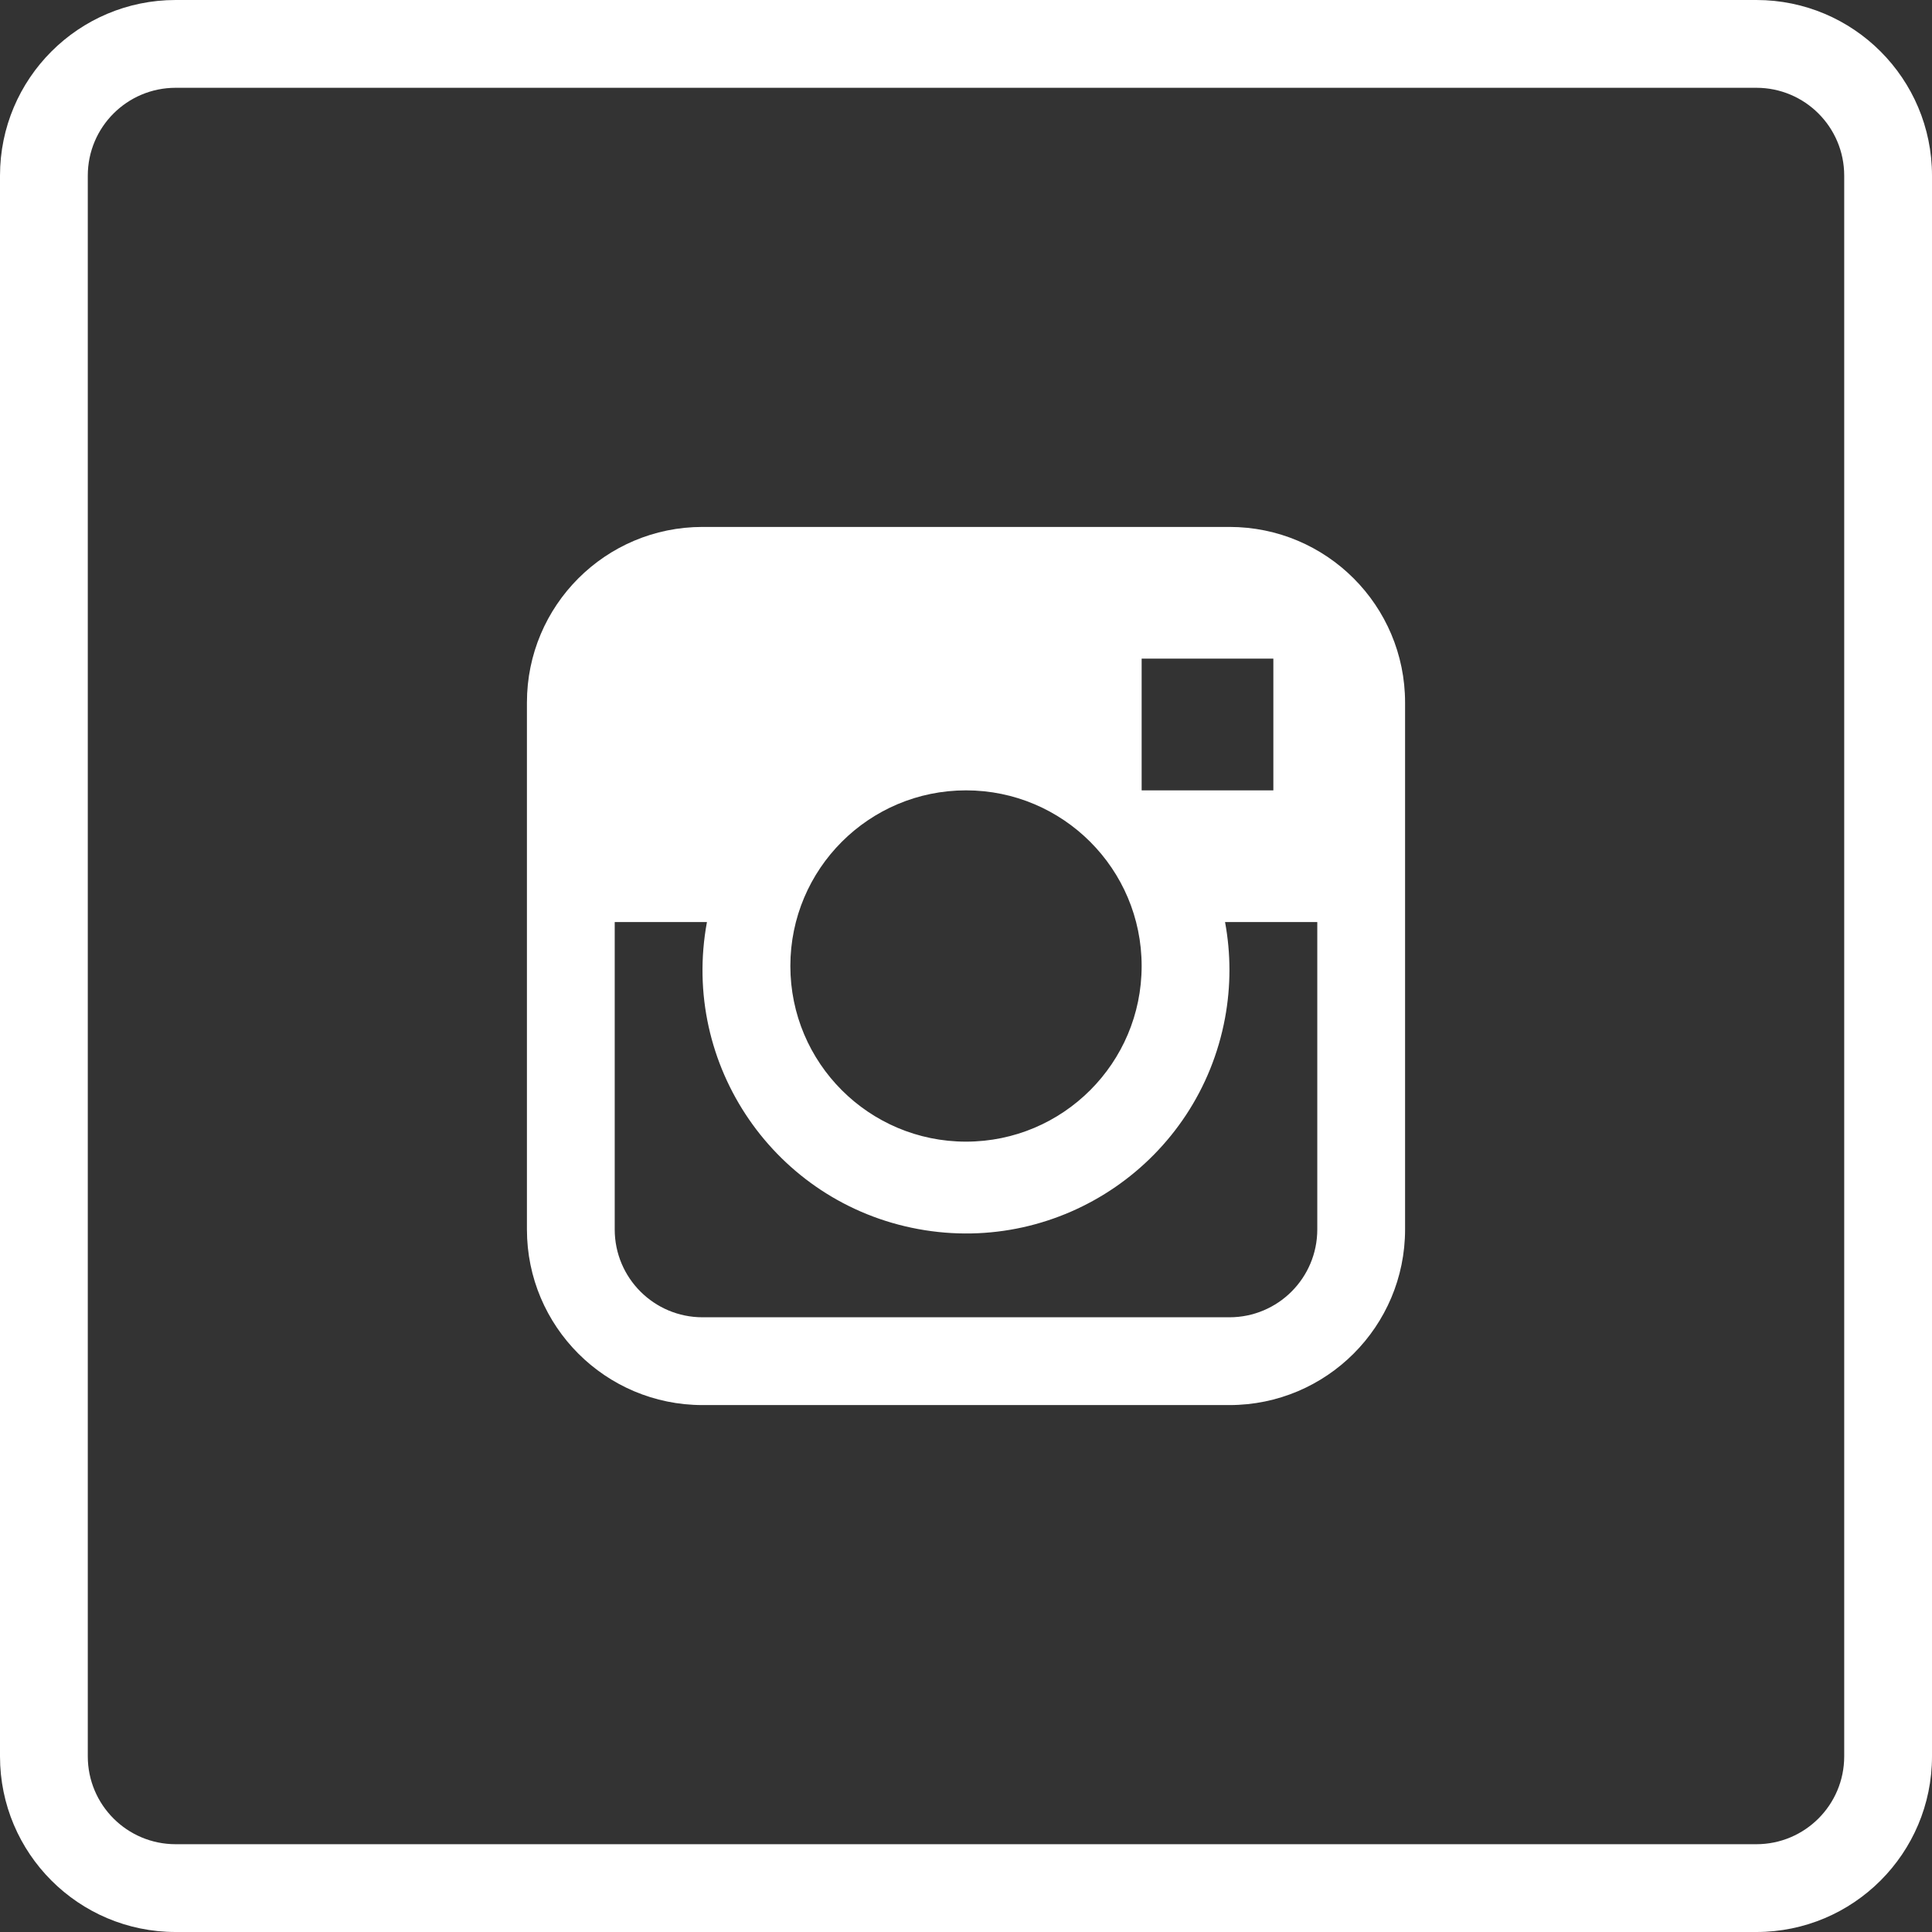
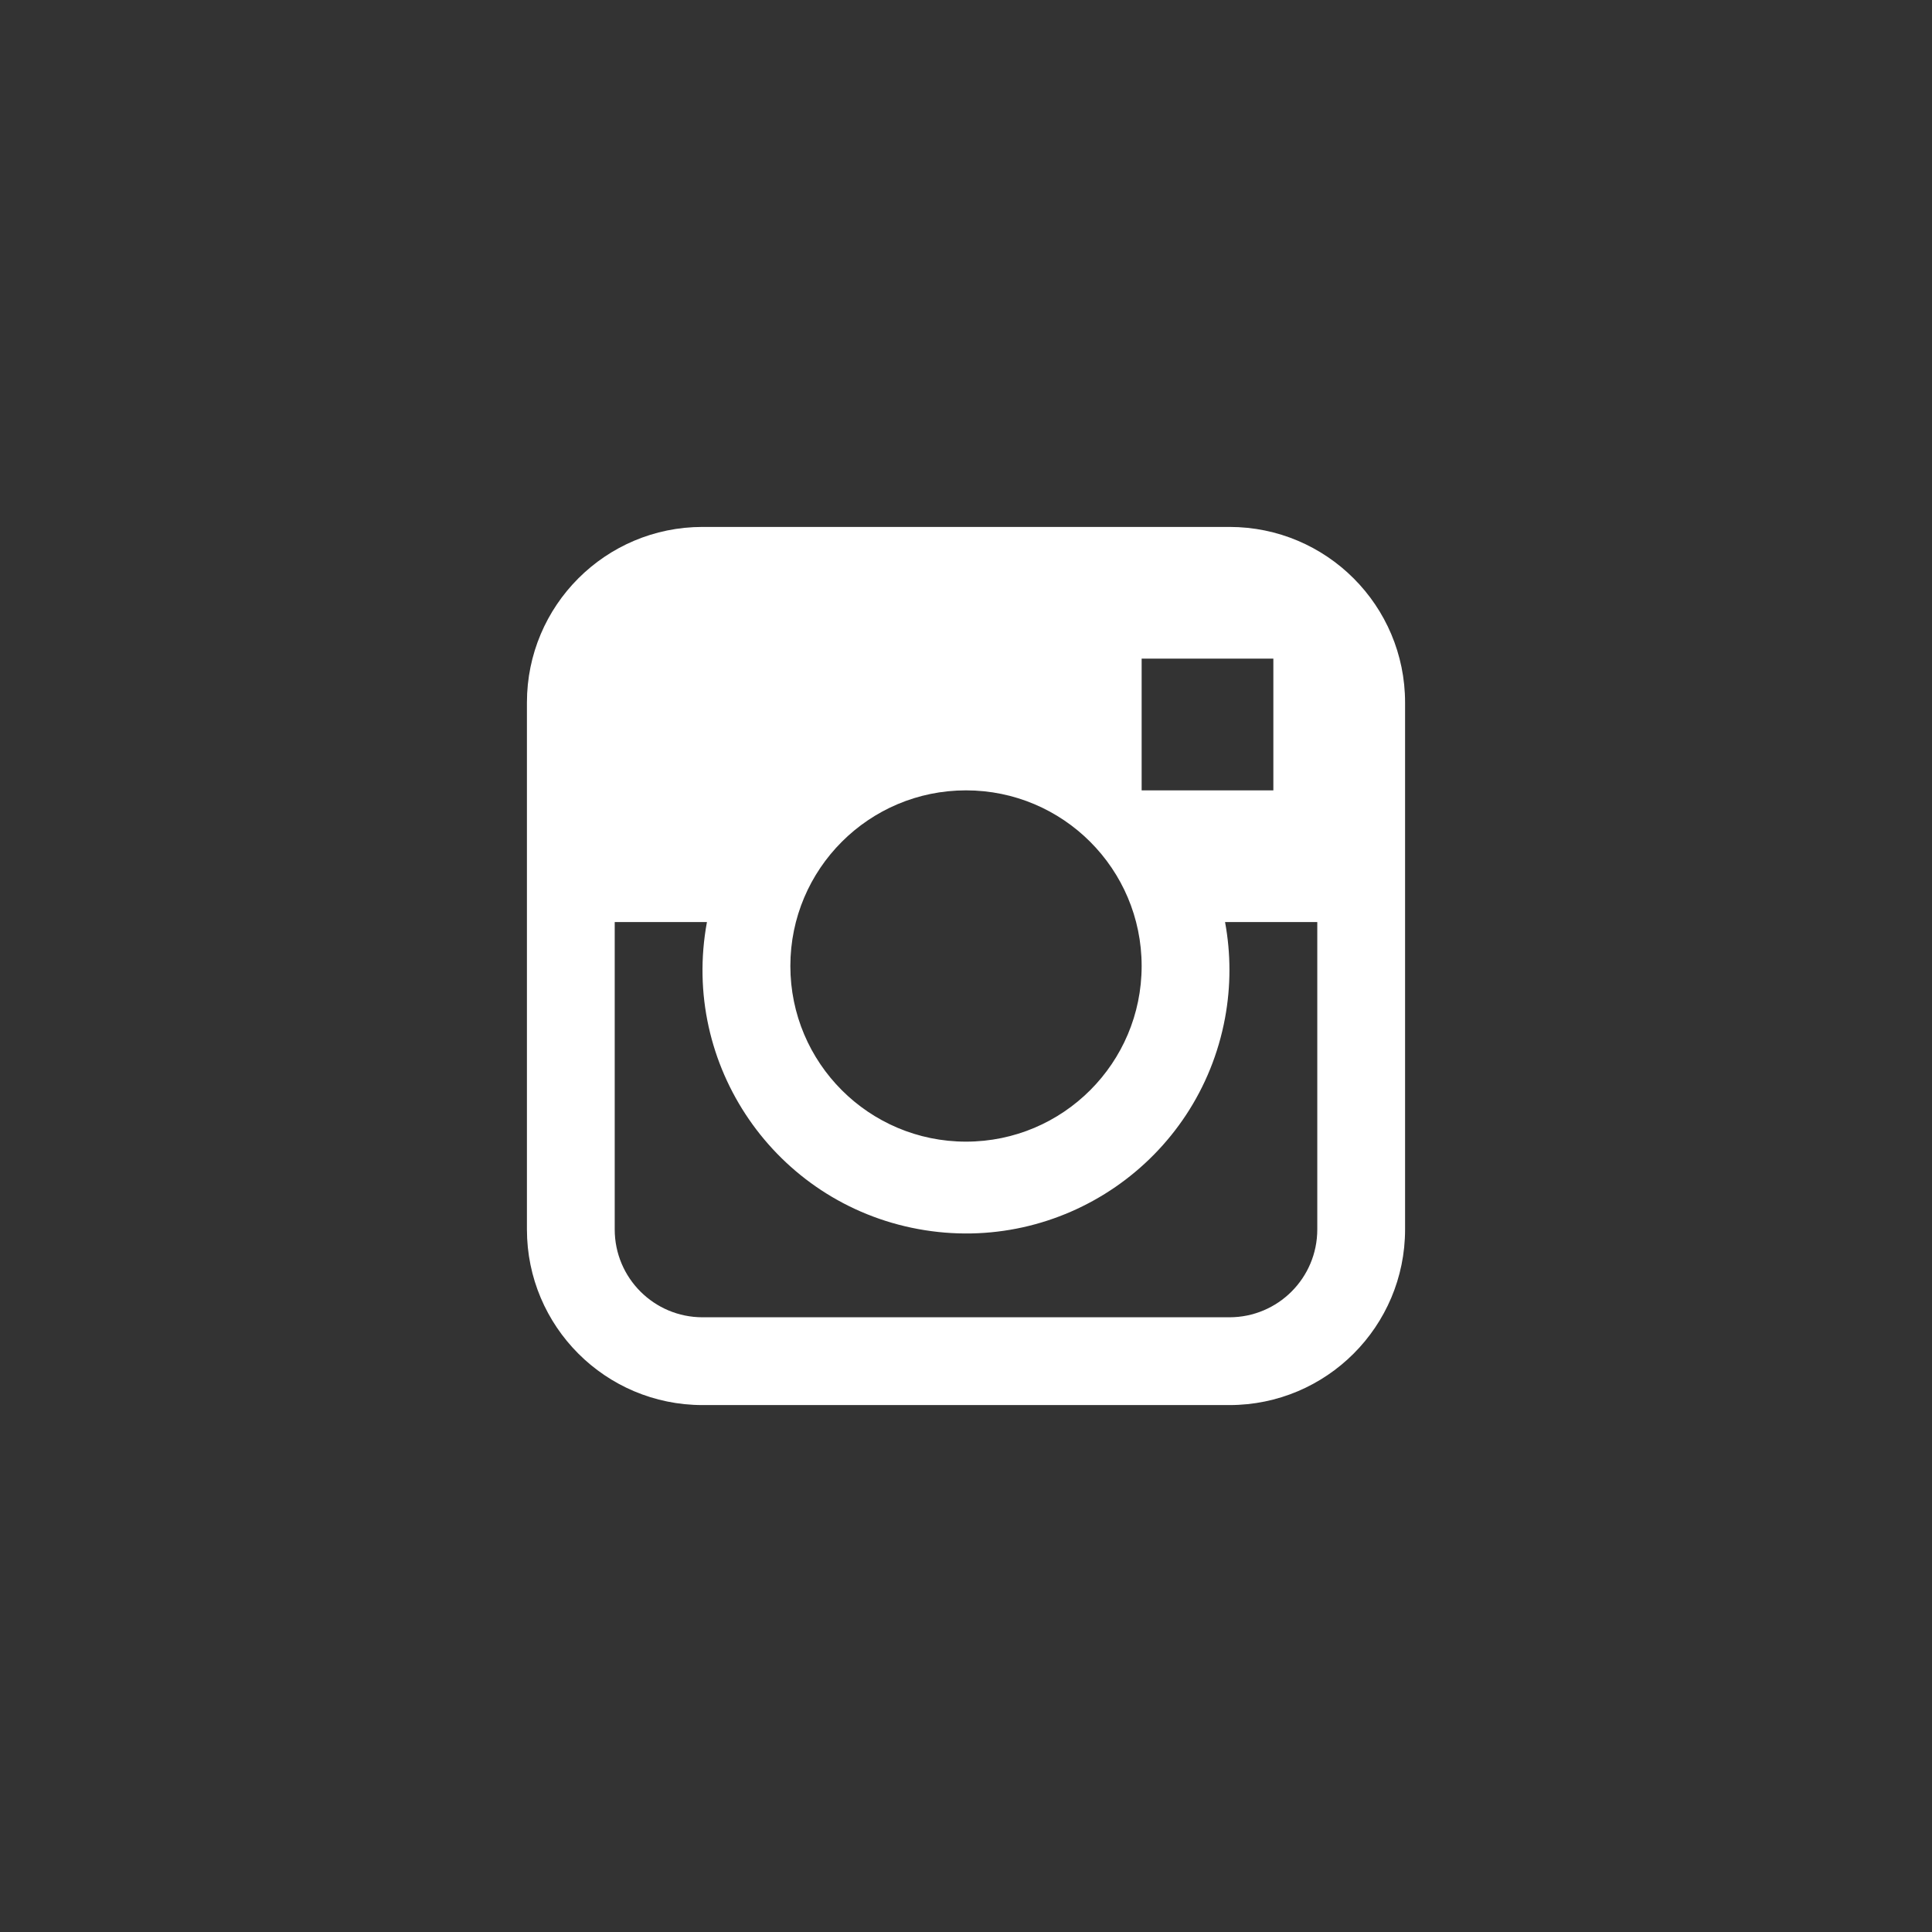
<svg xmlns="http://www.w3.org/2000/svg" width="34" height="34" viewBox="0 0 34 34" fill="none">
  <rect x="0" y="0" width="34" height="34" fill="#333333" stroke="none" />
  <g clip-path="url(#clip0_12_662)">
    <path d="M21.636 9.273H12.364C10.656 9.273 9.273 10.656 9.273 12.364V21.636C9.273 23.343 10.656 24.727 12.364 24.727H21.636C23.343 24.727 24.727 23.343 24.727 21.636V12.364C24.727 10.656 23.343 9.273 21.636 9.273ZM20.091 11.591H22.409V13.909H20.091V11.591ZM17 13.909C18.707 13.909 20.091 15.293 20.091 17C20.091 18.707 18.707 20.091 17 20.091C15.293 20.091 13.909 18.707 13.909 17C13.909 15.293 15.293 13.909 17 13.909ZM23.182 21.636C23.182 22.49 22.49 23.182 21.636 23.182H12.364C11.51 23.182 10.818 22.49 10.818 21.636V16.227H12.441C11.975 18.745 13.639 21.164 16.157 21.629C18.675 22.095 21.093 20.431 21.559 17.913C21.662 17.356 21.662 16.784 21.559 16.227H23.182V21.636H23.182Z" fill="white" />
-     <path d="M30.909 0H3.091C1.384 0 0 1.384 0 3.091V30.909C0 32.616 1.384 34 3.091 34H30.909C32.616 34 34 32.616 34 30.909V3.091C34 1.384 32.616 0 30.909 0ZM32.455 30.909C32.455 31.763 31.763 32.455 30.909 32.455H3.091C2.237 32.455 1.545 31.763 1.545 30.909V3.091C1.545 2.237 2.237 1.545 3.091 1.545H30.909C31.763 1.545 32.455 2.237 32.455 3.091V30.909Z" fill="white" />
  </g>
  <defs>
    <clipPath id="clip0_12_662">
      <rect width="34" height="34" fill="white" />
    </clipPath>
  </defs>
</svg>